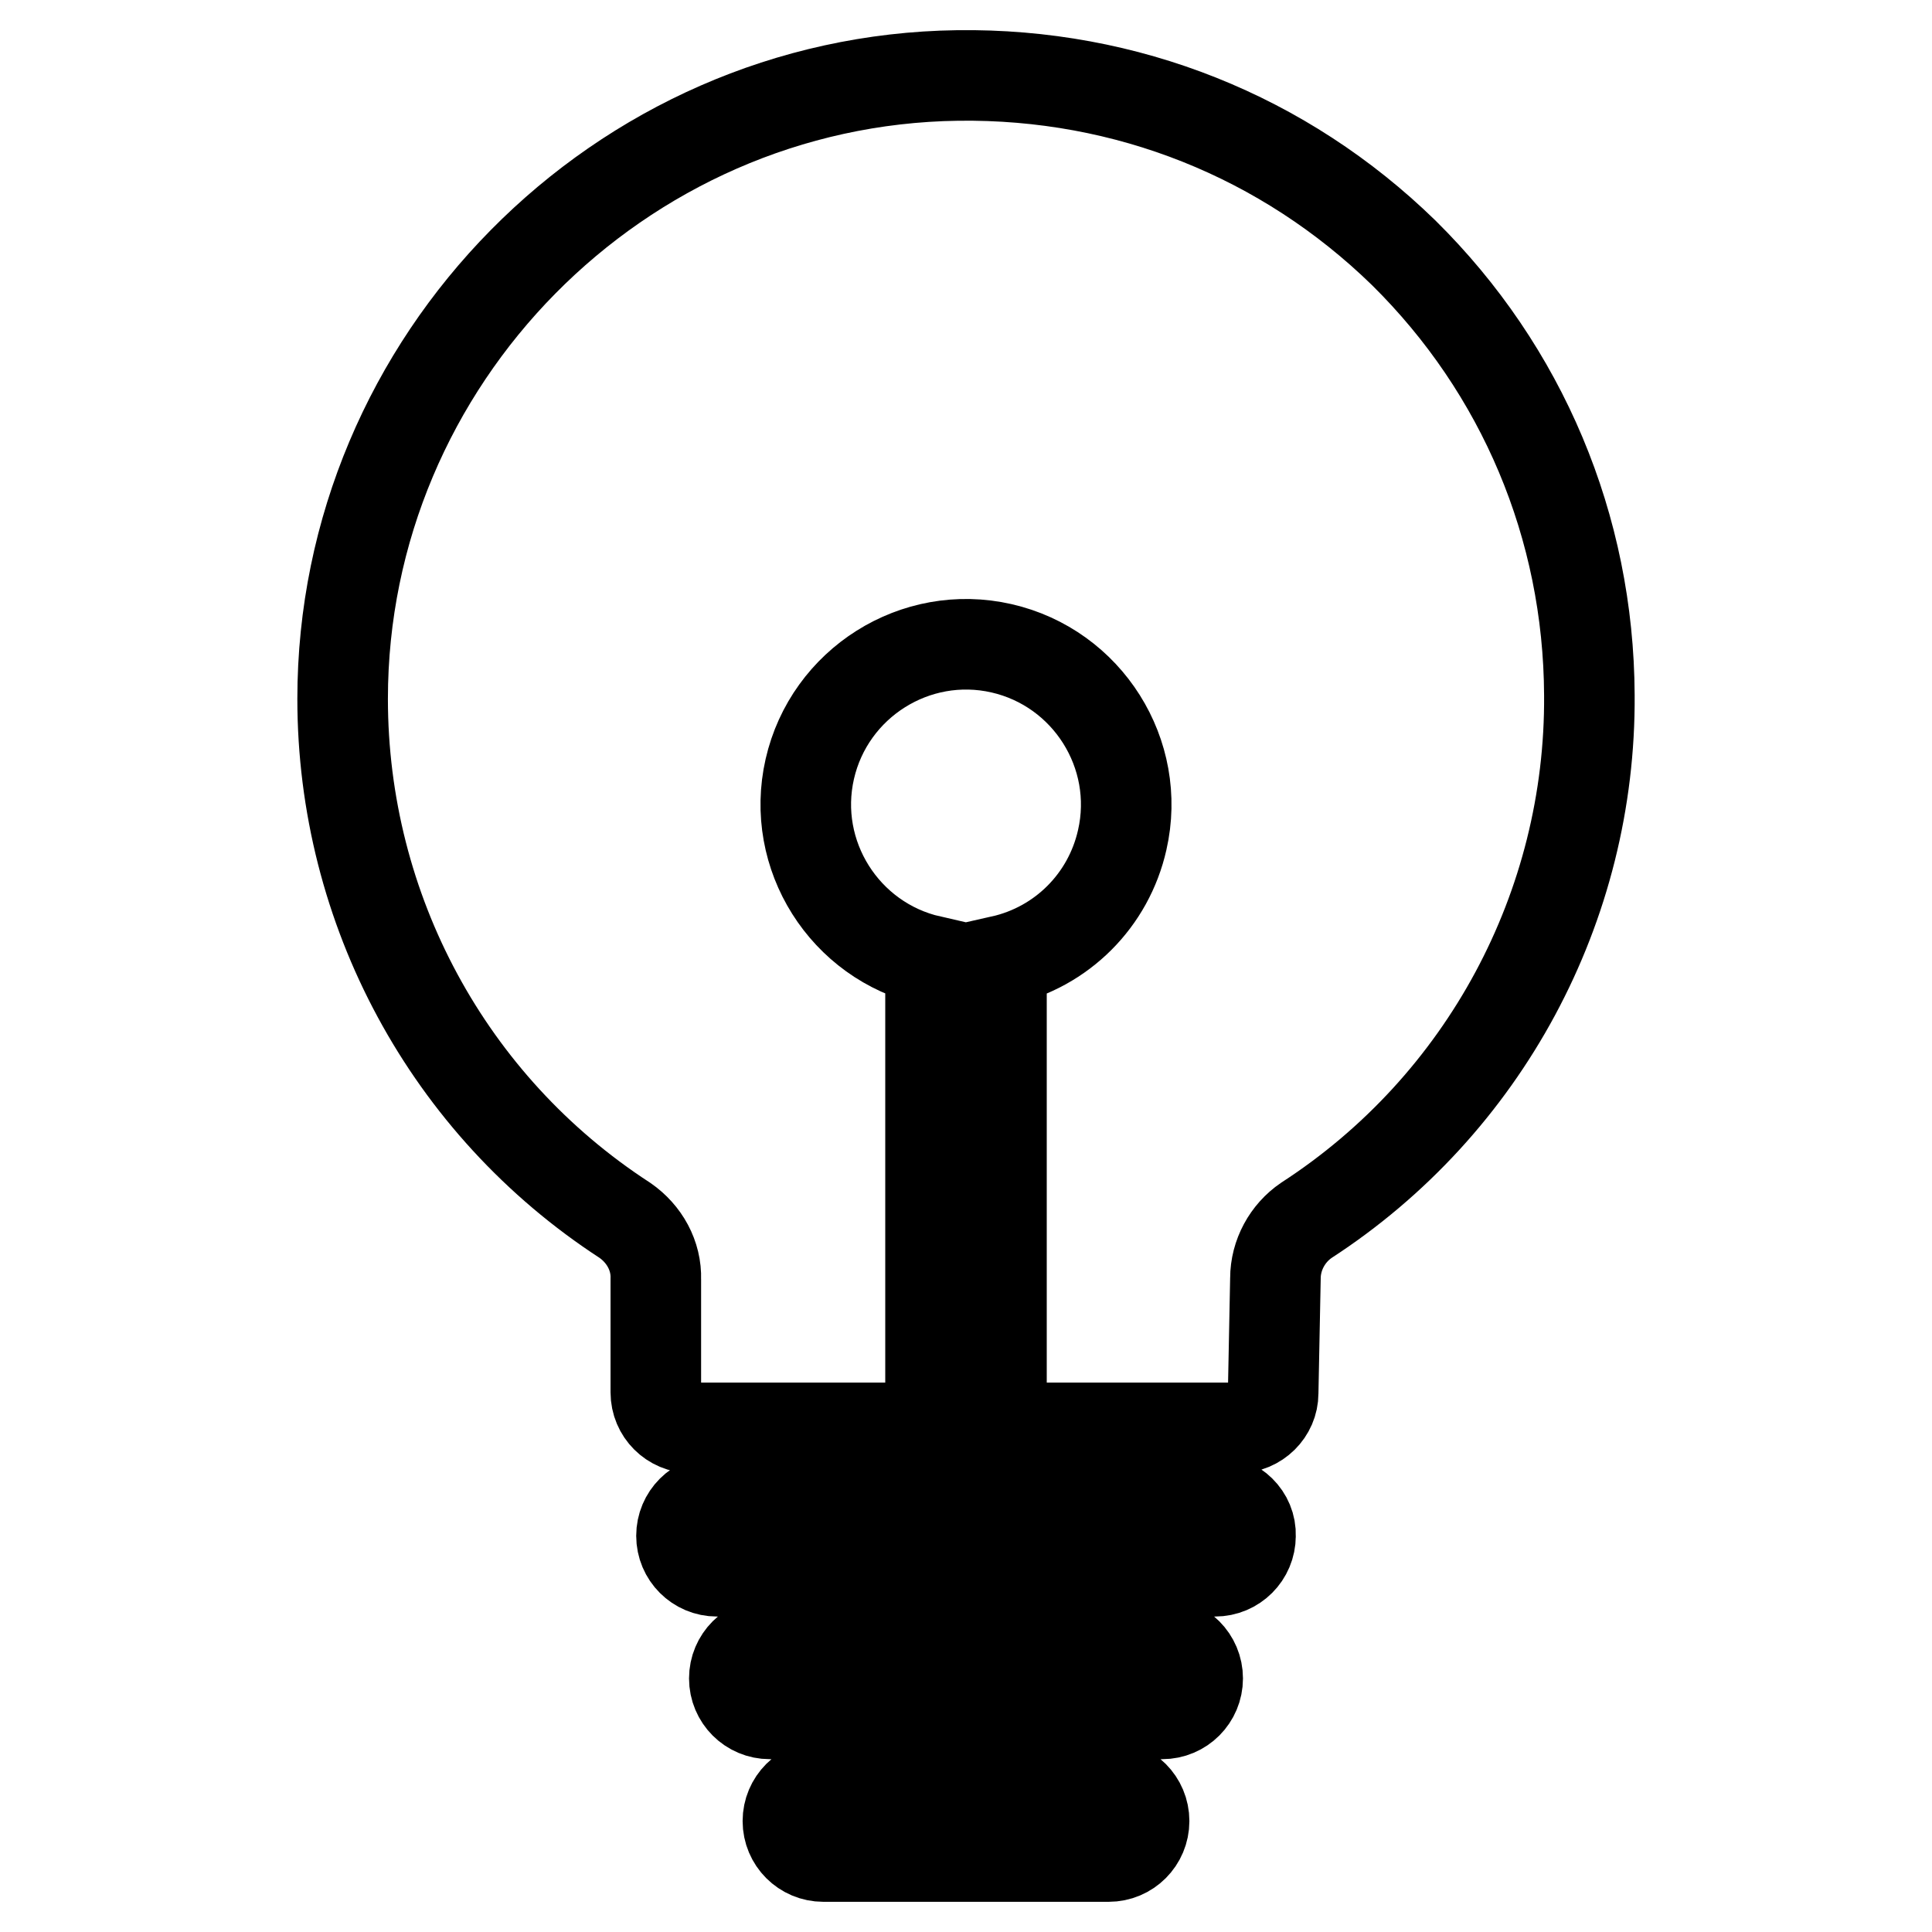
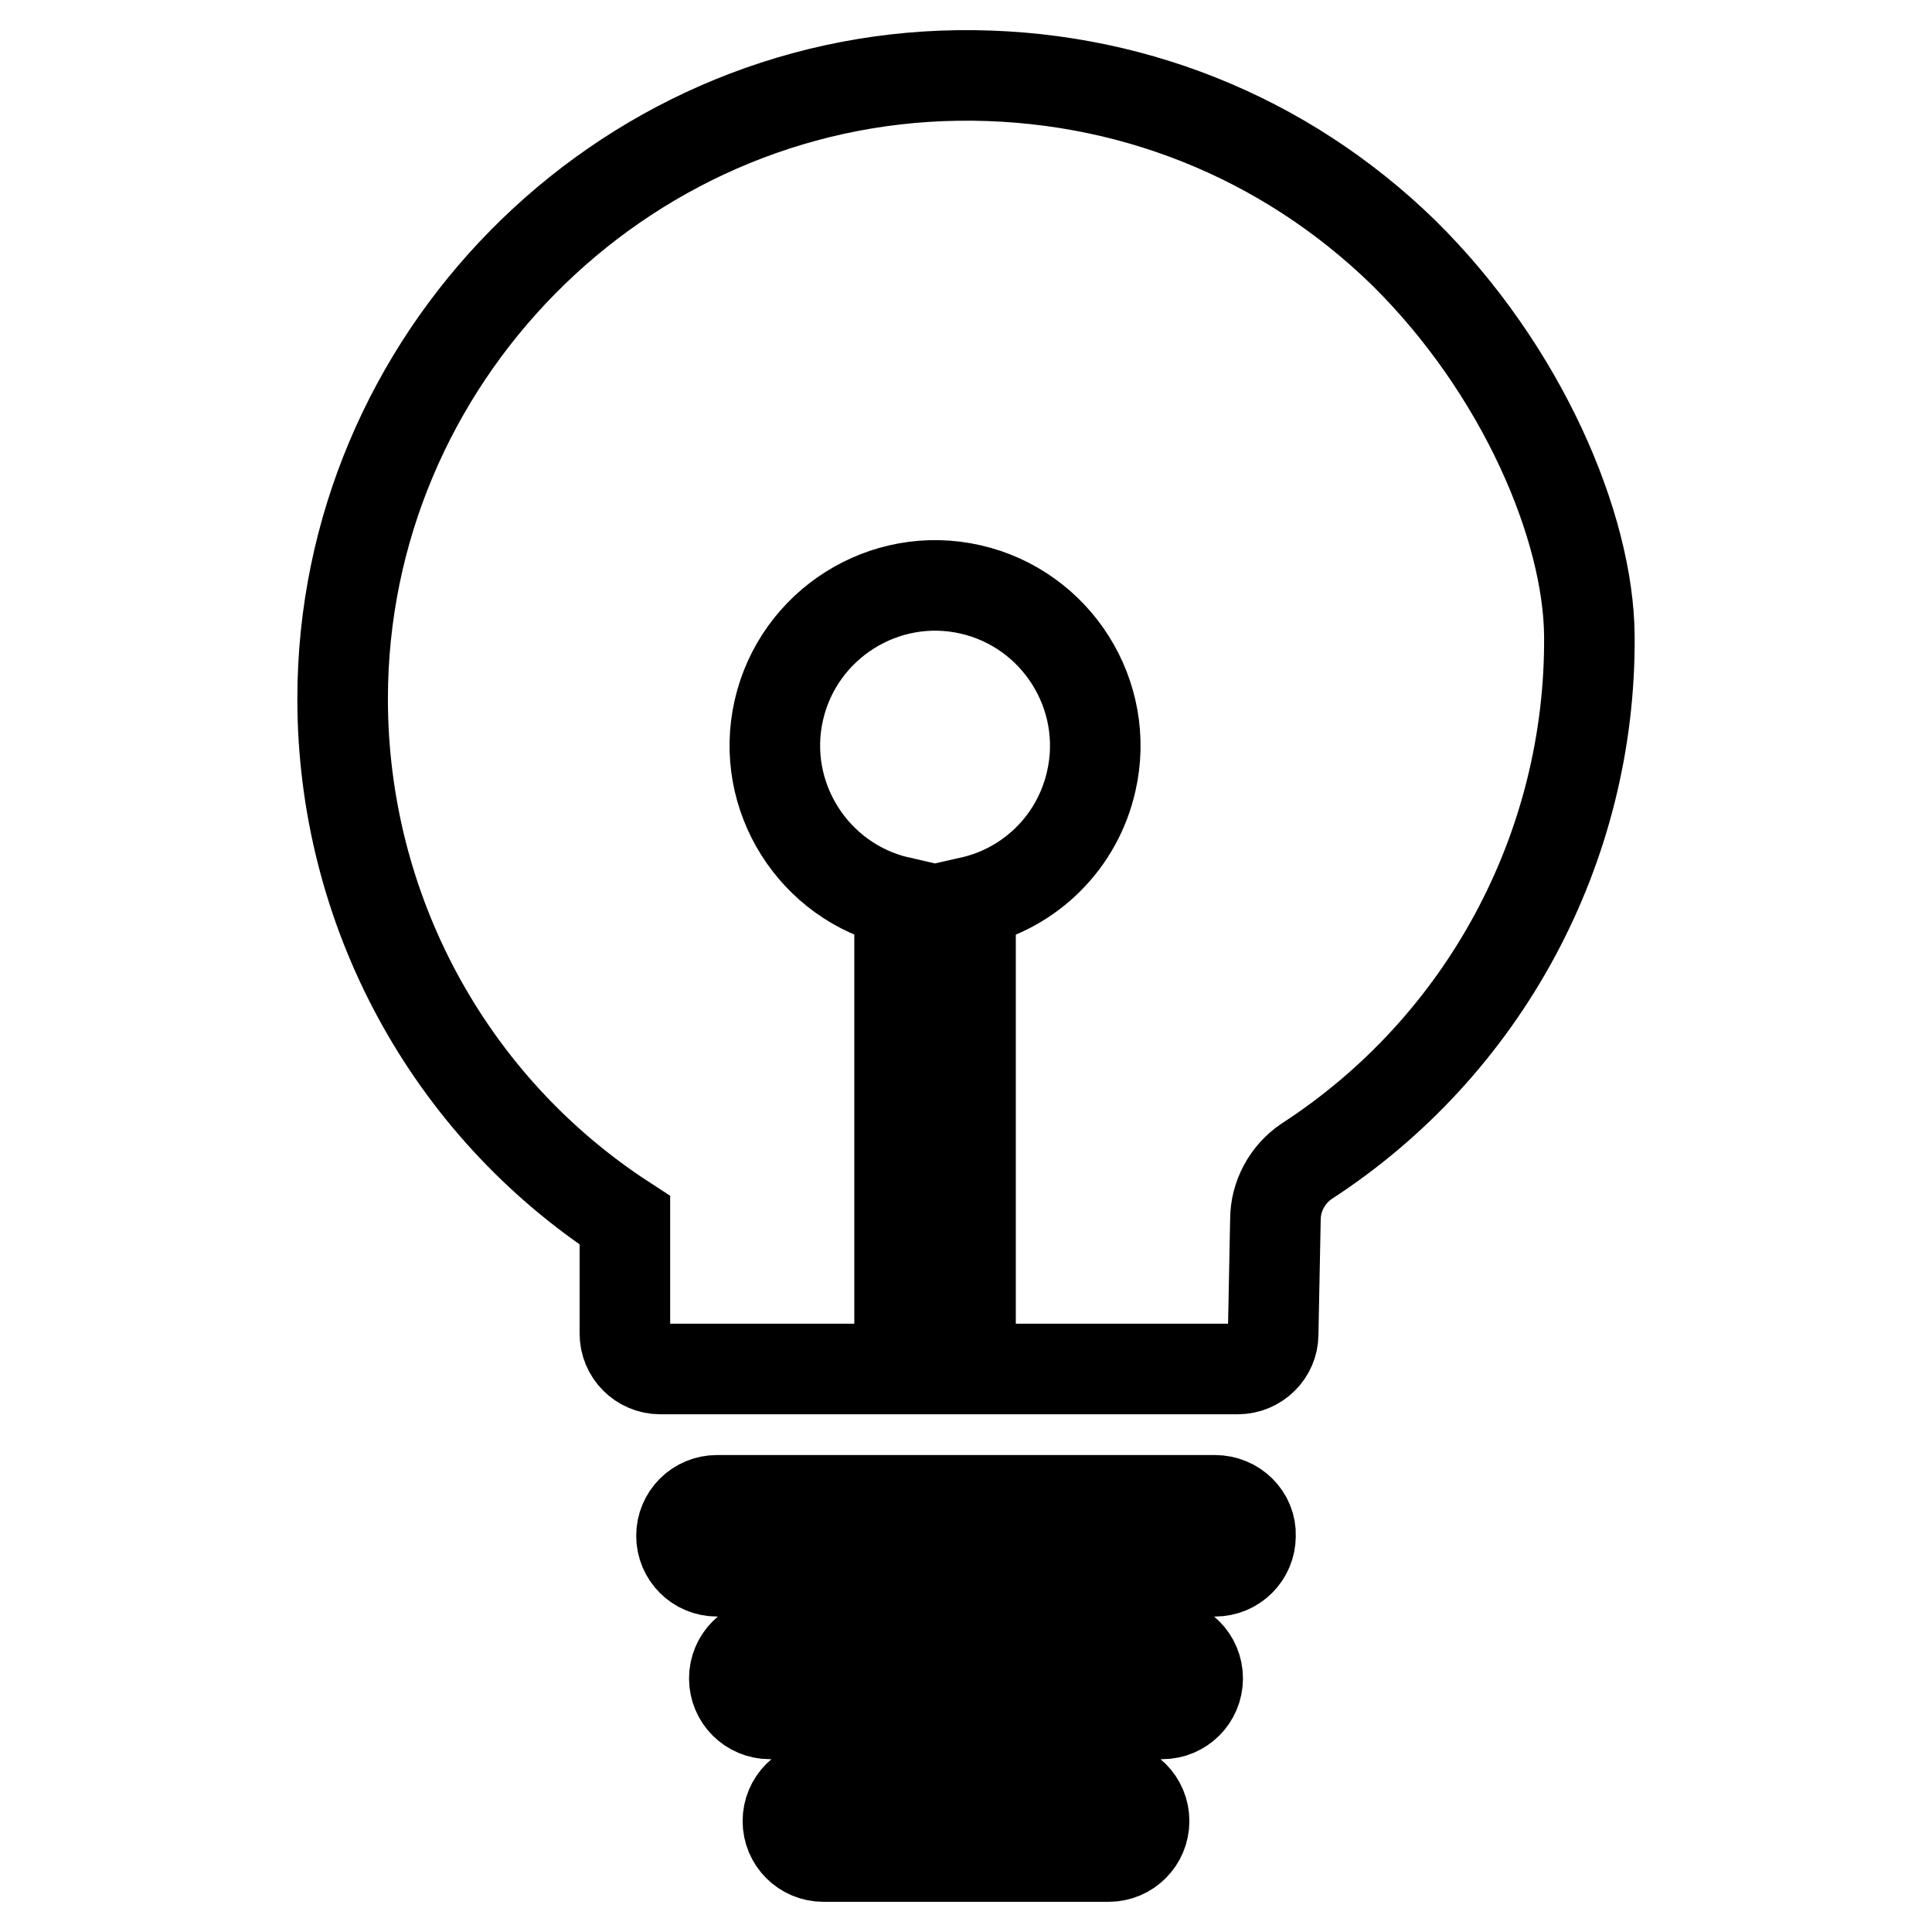
<svg xmlns="http://www.w3.org/2000/svg" version="1.1" x="0px" y="0px" viewBox="0 0 256 256" enable-background="new 0 0 256 256" xml:space="preserve">
  <g>
-     <path stroke-width="12" fill-opacity="0" stroke="#000000" d="M186,33.5C170.2,18.1,149.3,9.7,126.9,10c-44.9,0.6-81.5,37.7-81.5,82.6c0,27.9,14,53.9,37.4,69.1 c2.6,1.8,4.2,4.7,4.1,7.8v15c0,2.6,2.1,4.7,4.7,4.7c0,0,0,0,0,0h31.7v-61.9c-11.4-2.6-18.6-14-16-25.4c2.6-11.4,14-18.6,25.4-16 c11.4,2.6,18.6,14,16,25.4c-1.8,8-8,14.2-16,16v61.9H164c2.6,0,4.7-2.1,4.7-4.6l0.3-15.2c0-3.1,1.6-6,4.1-7.7 c23.6-15.3,37.7-41.6,37.5-69.6C210.5,69.8,201.7,49,186,33.5z M161,198.8H95c-2.6,0-4.7,2.1-4.7,4.7c0,2.6,2.1,4.7,4.7,4.7l0,0 H161c2.6,0,4.7-2.1,4.7-4.7C165.8,200.9,163.6,198.8,161,198.8z M154,217.7H102c-2.6,0-4.7,2.1-4.7,4.7c0,2.6,2.1,4.7,4.7,4.7l0,0 H154c2.6,0,4.7-2.1,4.7-4.7C158.7,219.8,156.6,217.7,154,217.7L154,217.7z M146.9,236.6h-37.8c-2.6,0-4.7,2.1-4.7,4.7 c0,2.6,2.1,4.7,4.7,4.7h37.8c2.6,0,4.7-2.1,4.7-4.7C151.6,238.7,149.5,236.6,146.9,236.6z" />
+     <path stroke-width="12" fill-opacity="0" stroke="#000000" d="M186,33.5C170.2,18.1,149.3,9.7,126.9,10c-44.9,0.6-81.5,37.7-81.5,82.6c0,27.9,14,53.9,37.4,69.1 v15c0,2.6,2.1,4.7,4.7,4.7c0,0,0,0,0,0h31.7v-61.9c-11.4-2.6-18.6-14-16-25.4c2.6-11.4,14-18.6,25.4-16 c11.4,2.6,18.6,14,16,25.4c-1.8,8-8,14.2-16,16v61.9H164c2.6,0,4.7-2.1,4.7-4.6l0.3-15.2c0-3.1,1.6-6,4.1-7.7 c23.6-15.3,37.7-41.6,37.5-69.6C210.5,69.8,201.7,49,186,33.5z M161,198.8H95c-2.6,0-4.7,2.1-4.7,4.7c0,2.6,2.1,4.7,4.7,4.7l0,0 H161c2.6,0,4.7-2.1,4.7-4.7C165.8,200.9,163.6,198.8,161,198.8z M154,217.7H102c-2.6,0-4.7,2.1-4.7,4.7c0,2.6,2.1,4.7,4.7,4.7l0,0 H154c2.6,0,4.7-2.1,4.7-4.7C158.7,219.8,156.6,217.7,154,217.7L154,217.7z M146.9,236.6h-37.8c-2.6,0-4.7,2.1-4.7,4.7 c0,2.6,2.1,4.7,4.7,4.7h37.8c2.6,0,4.7-2.1,4.7-4.7C151.6,238.7,149.5,236.6,146.9,236.6z" />
  </g>
</svg>